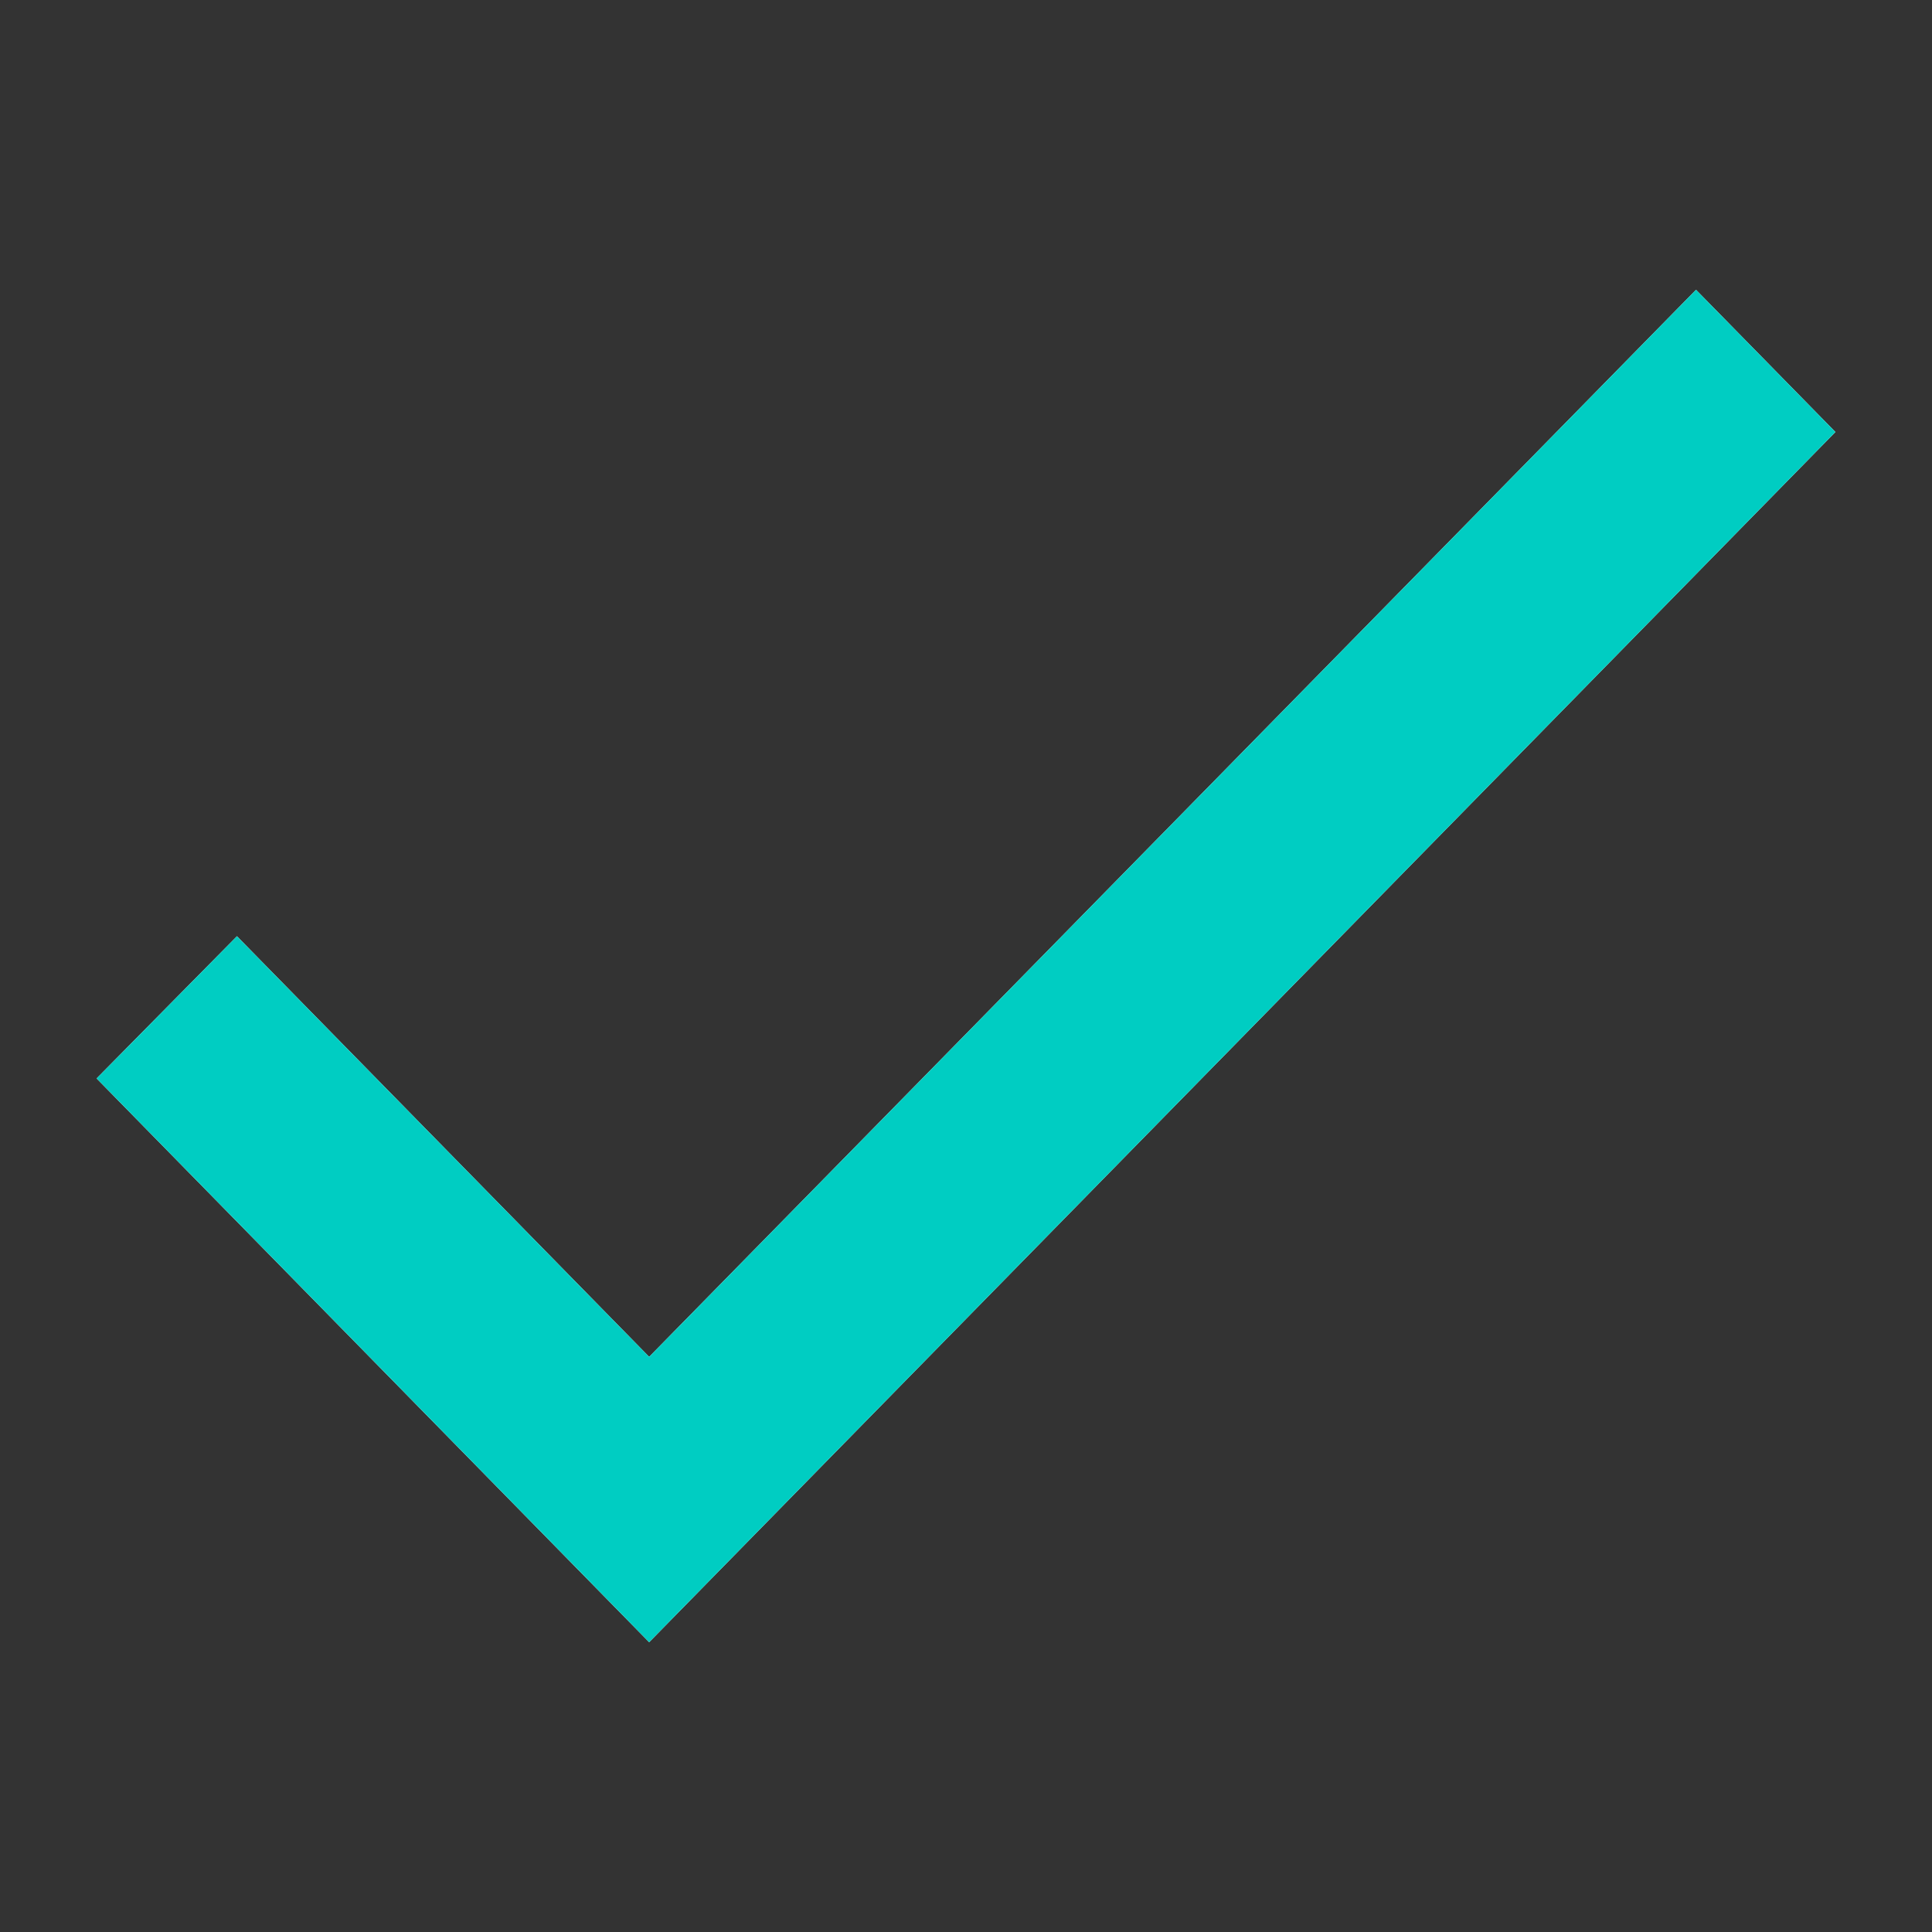
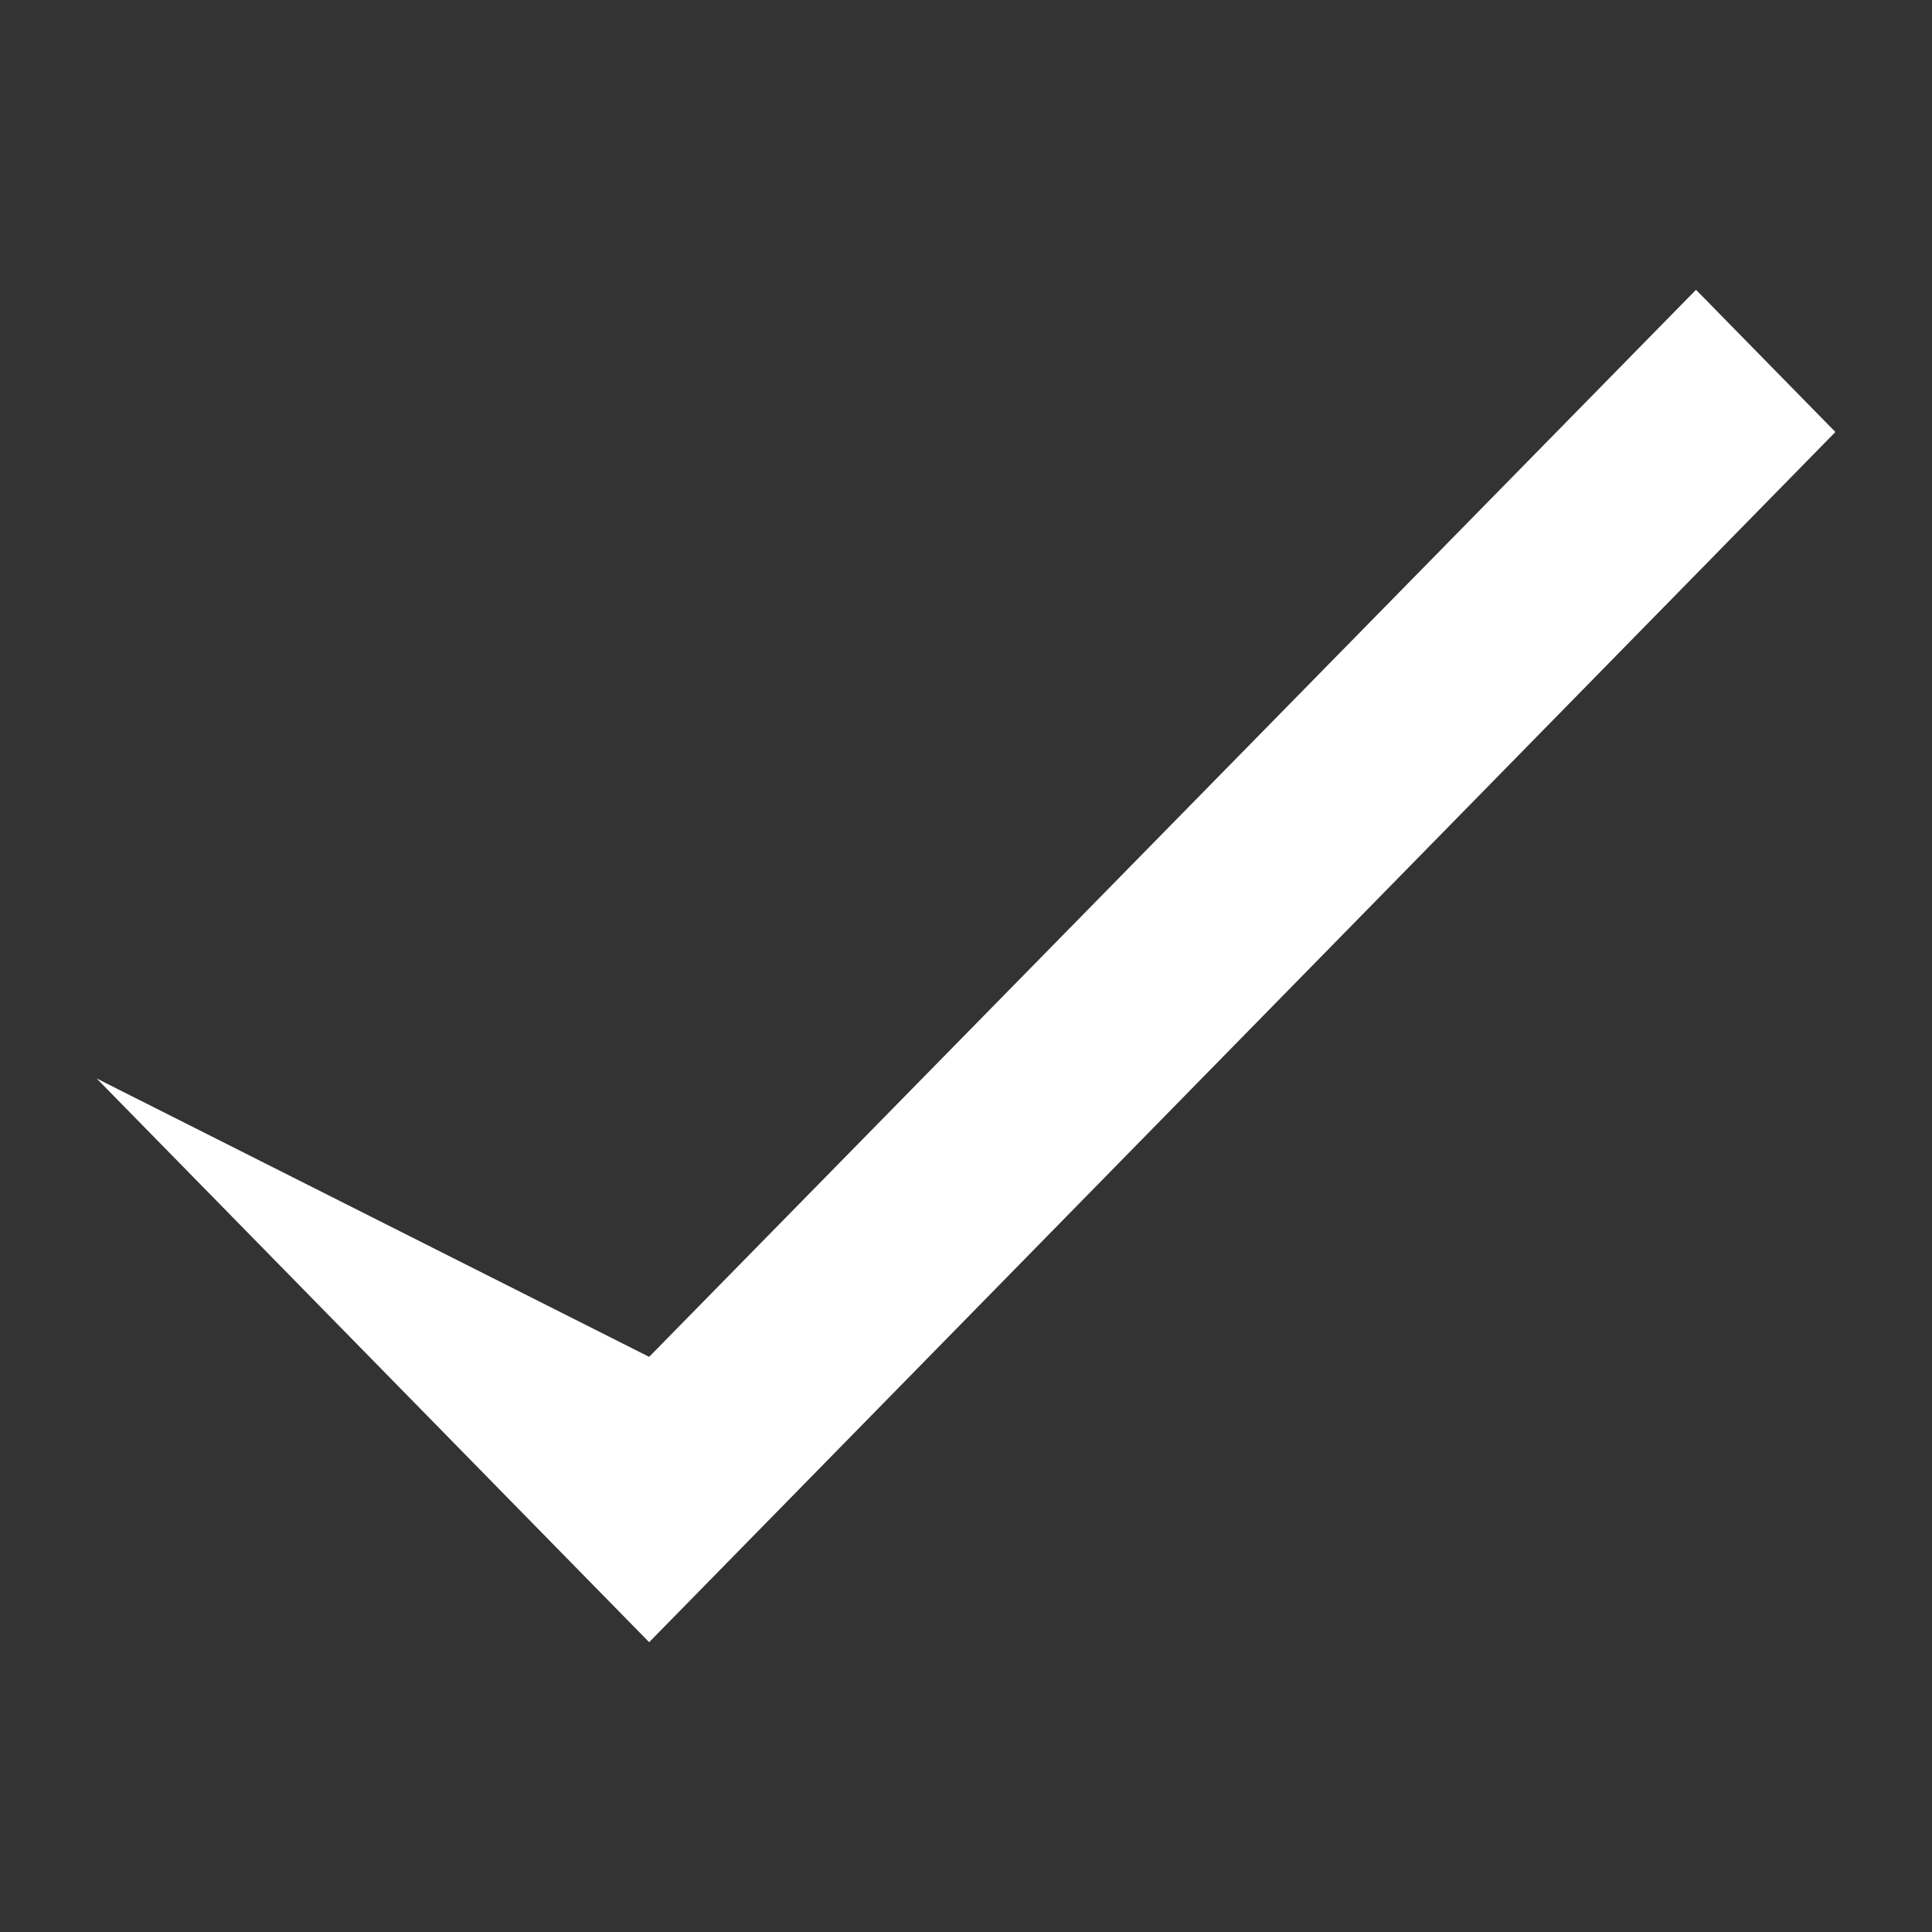
<svg xmlns="http://www.w3.org/2000/svg" width="20" height="20" viewBox="0 0 20 20" fill="none">
  <rect x="0" y="0" width="20" height="20" fill="#333333" stroke="none" />
-   <path d="M6.72 14.046L2.453 9.692L1 11.164L6.72 17L19 4.472L17.557 3L6.72 14.046Z" fill="white" />
-   <path d="M6.72 14.046L2.453 9.692L1 11.164L6.72 17L19 4.472L17.557 3L6.72 14.046Z" fill="#00CDC2" />
+   <path d="M6.72 14.046L1 11.164L6.72 17L19 4.472L17.557 3L6.72 14.046Z" fill="white" />
</svg>